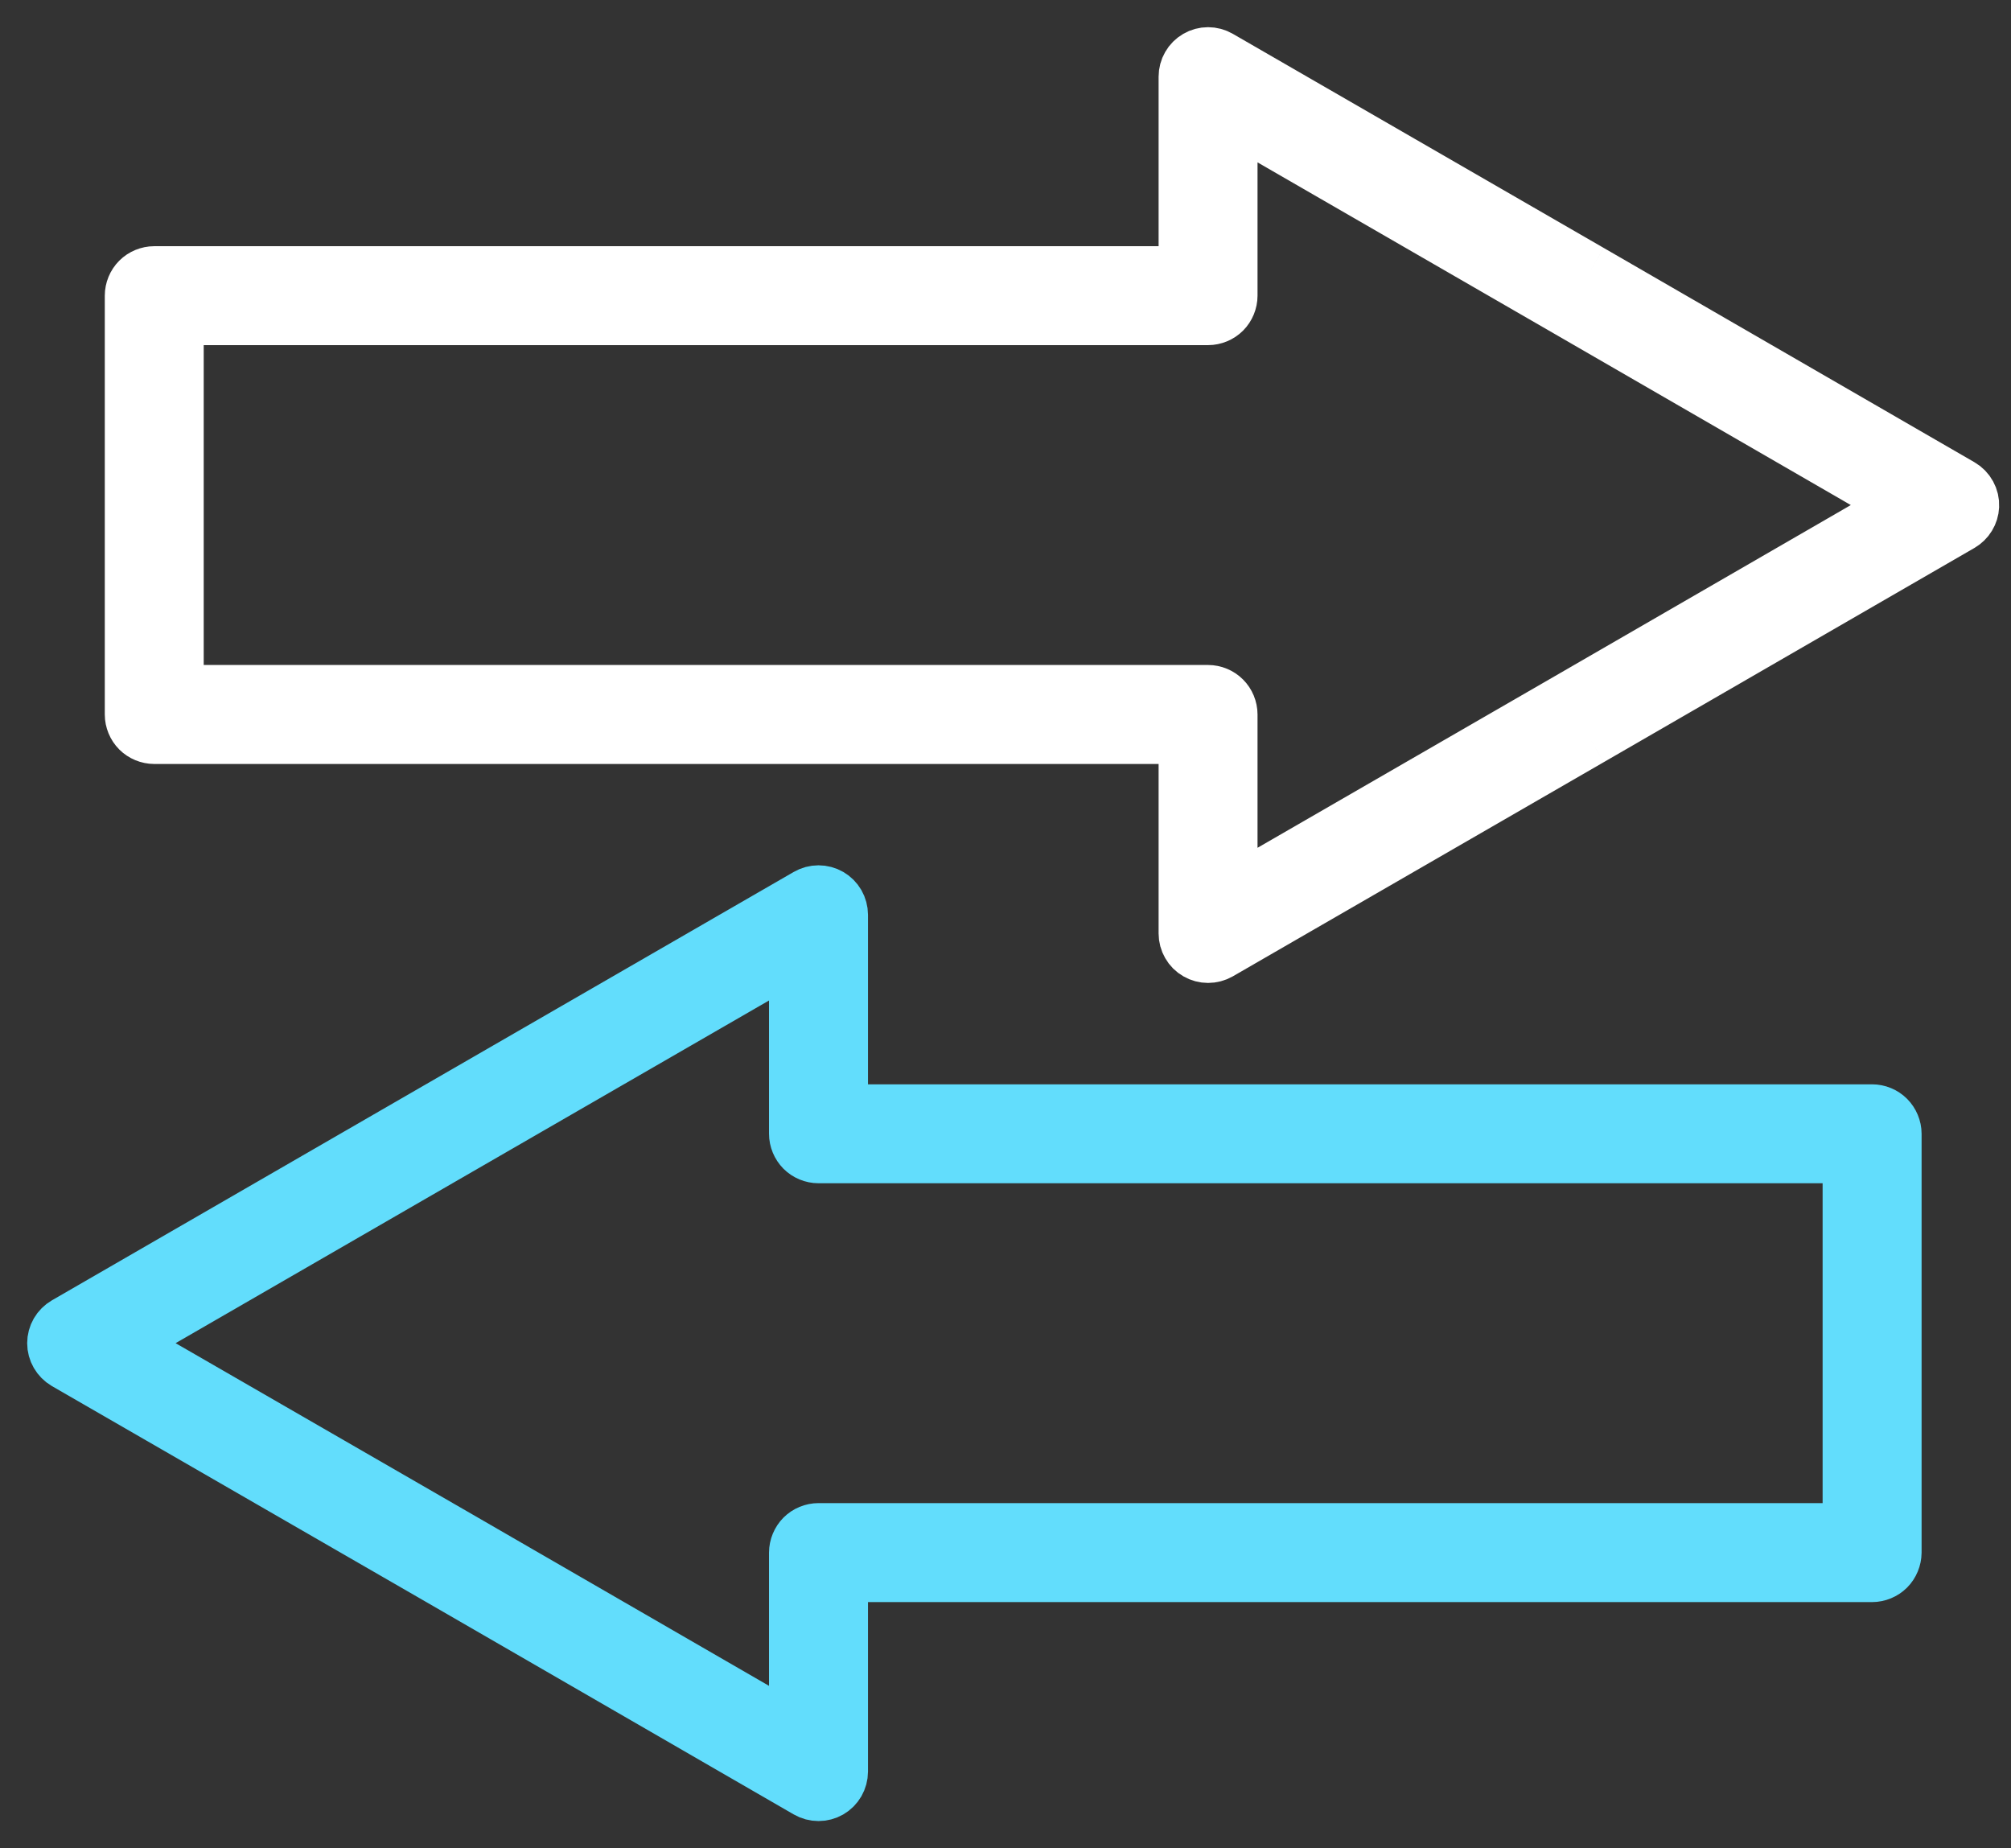
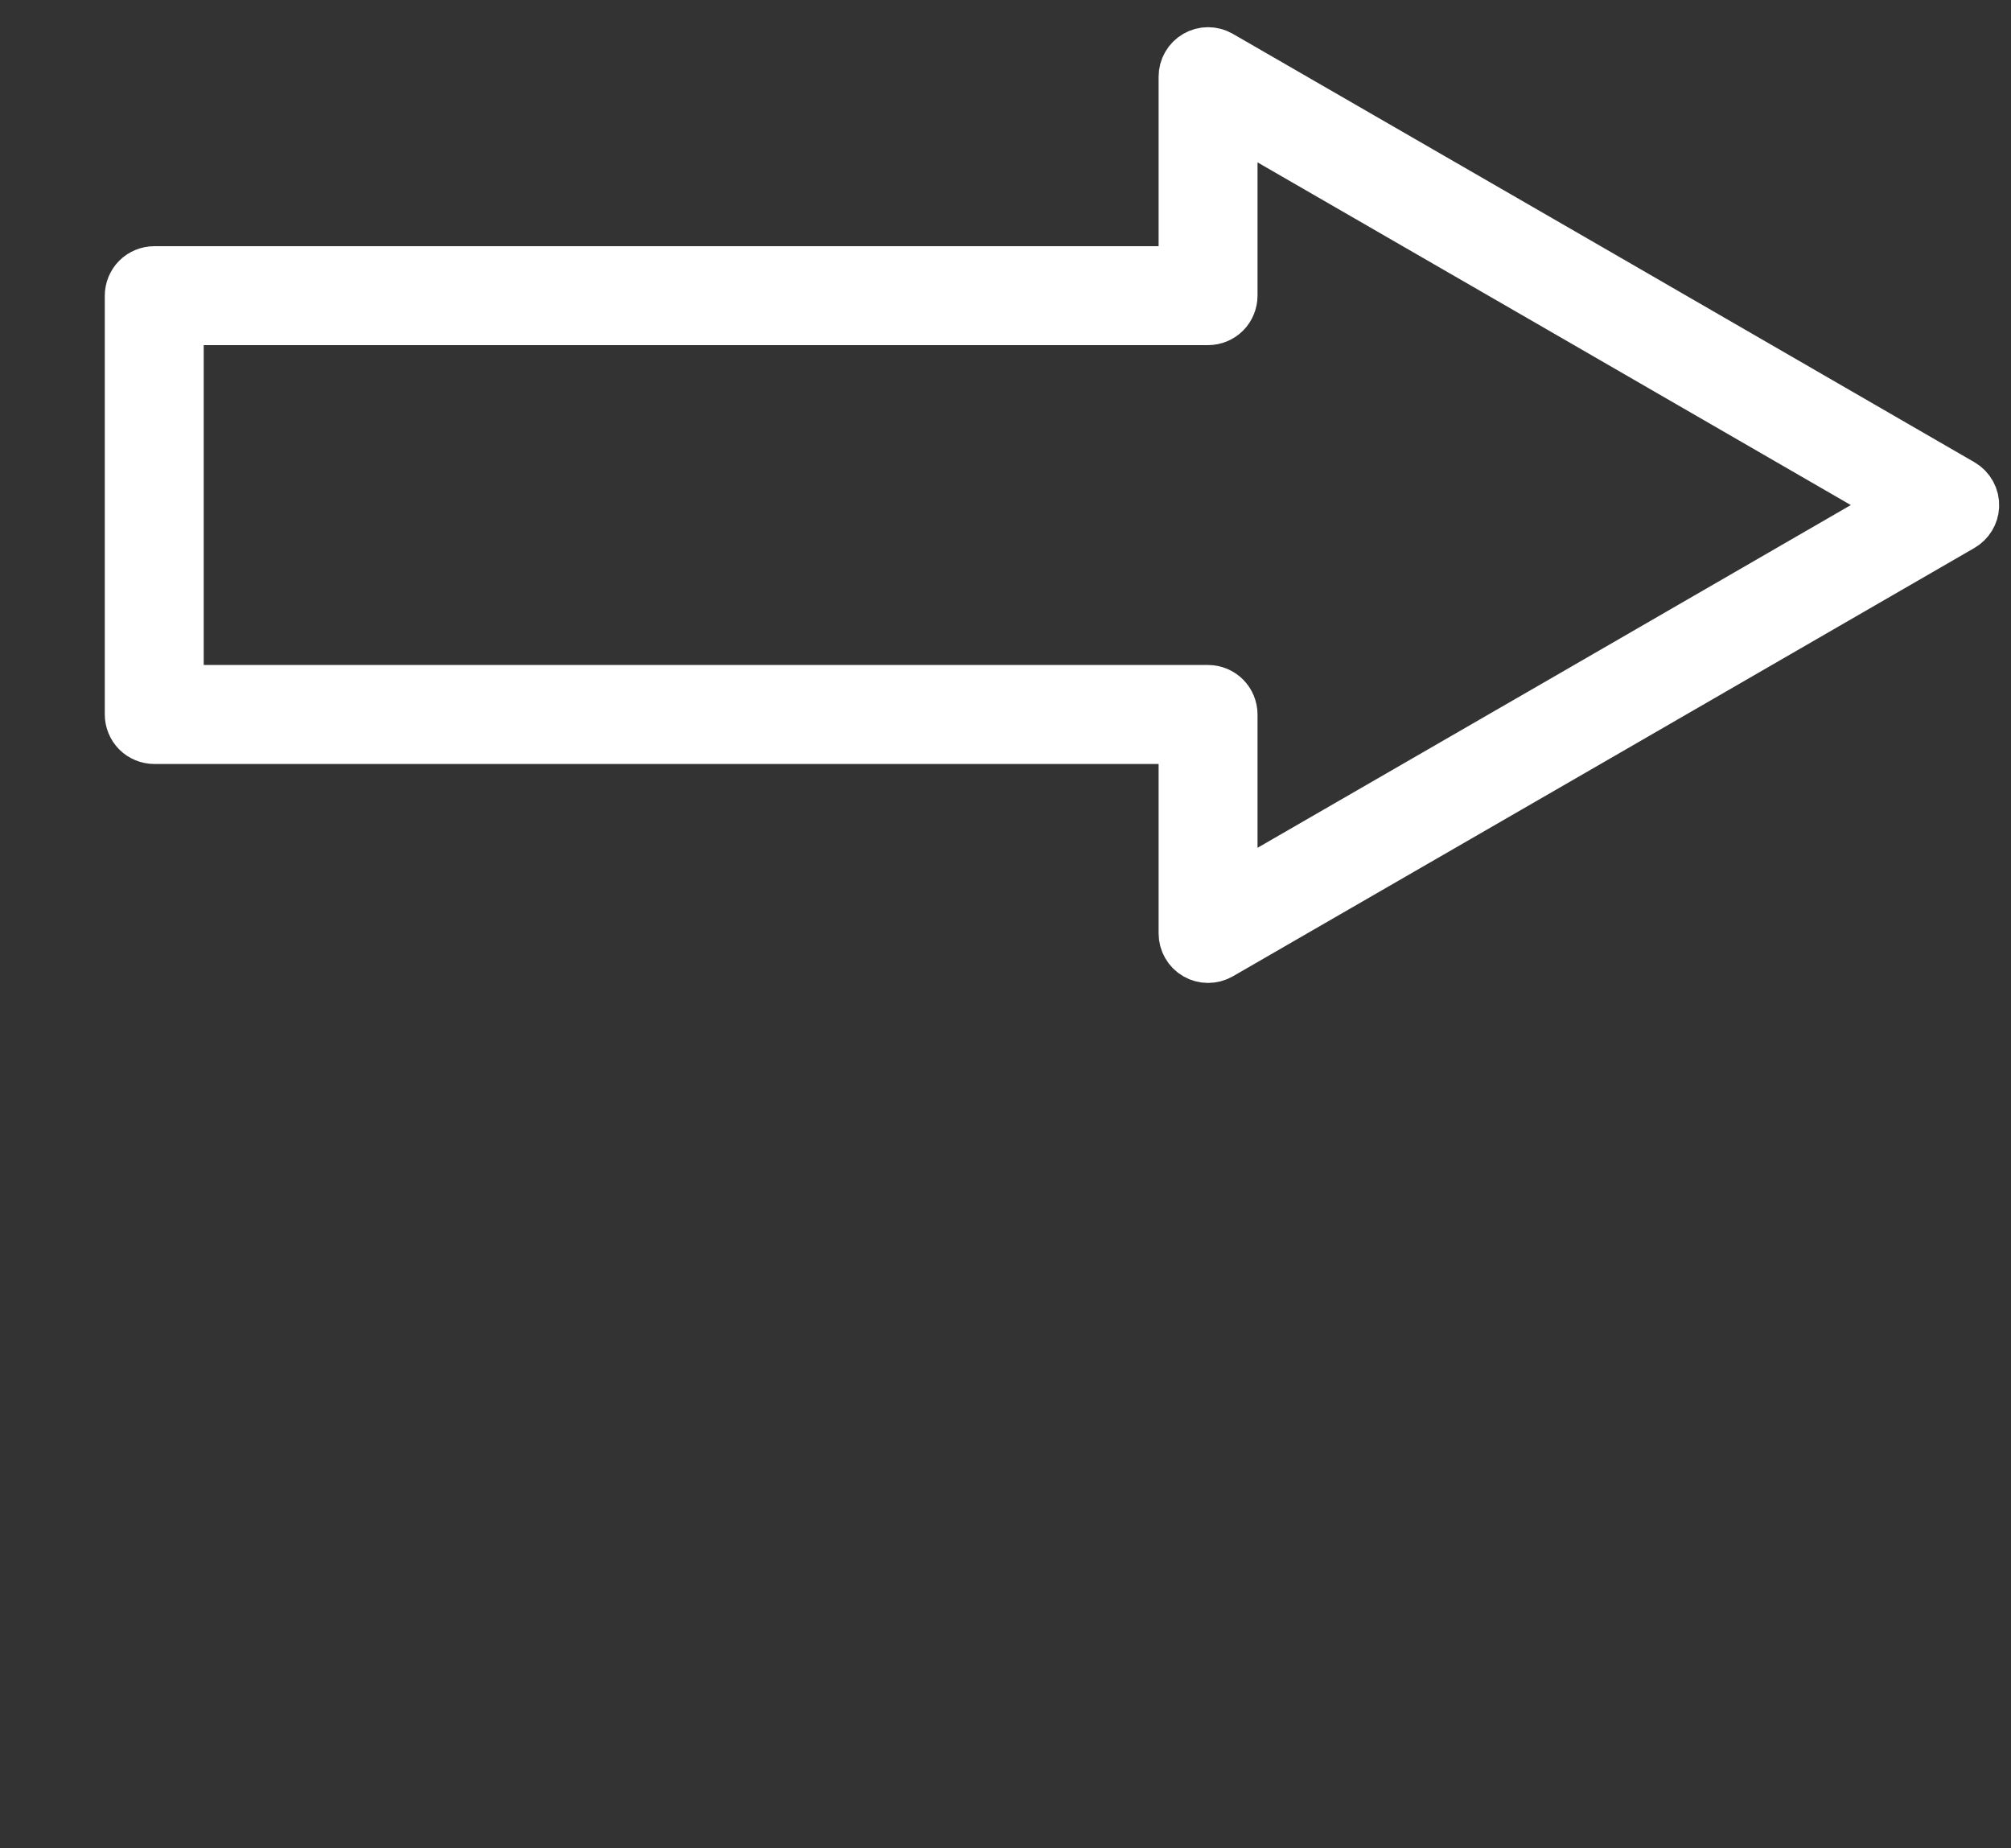
<svg xmlns="http://www.w3.org/2000/svg" width="37" height="34" viewBox="0 0 37 34" fill="none">
  <rect x="0" y="0" width="37" height="34" fill="#333333" stroke="none" />
-   <path fill-rule="evenodd" clip-rule="evenodd" d="M34.855 20.857C34.855 20.75 34.81 20.643 34.734 20.567C34.658 20.491 34.552 20.447 34.444 20.447H15.47V16.828C15.47 16.757 15.45 16.685 15.415 16.623C15.379 16.561 15.327 16.509 15.265 16.473C15.203 16.437 15.131 16.418 15.059 16.418C14.988 16.418 14.916 16.437 14.854 16.473L8.032 20.411L1.205 24.354C1.143 24.39 1.091 24.442 1.055 24.504C1.019 24.566 1 24.638 1 24.709C1 24.781 1.019 24.852 1.055 24.914C1.091 24.976 1.143 25.029 1.205 25.065L8.032 29.003L14.854 32.945C14.916 32.981 14.988 33 15.059 33C15.131 33 15.203 32.981 15.264 32.946C15.327 32.91 15.379 32.857 15.415 32.795C15.45 32.733 15.47 32.662 15.47 32.59V28.972H34.444C34.552 28.972 34.658 28.927 34.734 28.852C34.81 28.776 34.854 28.669 34.855 28.561V20.857ZM34.034 21.267V28.151H15.059C14.952 28.151 14.845 28.195 14.769 28.271C14.693 28.347 14.649 28.454 14.649 28.562V31.879L8.442 28.292C8.442 28.292 8.442 28.292 8.442 28.292L2.231 24.709L8.442 21.122L14.649 17.539V20.857C14.649 20.965 14.693 21.071 14.769 21.147C14.845 21.223 14.952 21.267 15.059 21.267L34.034 21.267Z" fill="#62DDFC" />
-   <path d="M8.442 28.292L14.649 31.879V28.562C14.649 28.454 14.694 28.347 14.769 28.271C14.845 28.195 14.952 28.151 15.059 28.151H34.034V21.267L15.059 21.267C14.952 21.267 14.845 21.223 14.769 21.147C14.694 21.071 14.649 20.965 14.649 20.857V17.539L8.442 21.122L2.231 24.709L8.442 28.292ZM8.442 28.292C8.442 28.292 8.442 28.292 8.442 28.292ZM34.855 20.857C34.855 20.75 34.81 20.643 34.734 20.567C34.658 20.491 34.552 20.447 34.444 20.447H15.47V16.828C15.47 16.757 15.45 16.685 15.415 16.623C15.379 16.561 15.327 16.509 15.265 16.473C15.203 16.437 15.131 16.418 15.059 16.418C14.988 16.418 14.916 16.437 14.854 16.473L8.032 20.411L1.205 24.354C1.143 24.39 1.091 24.442 1.055 24.504C1.019 24.566 1 24.638 1 24.709C1 24.781 1.019 24.852 1.055 24.914C1.091 24.976 1.143 25.029 1.205 25.065L8.032 29.003L14.854 32.945C14.916 32.981 14.988 33 15.059 33C15.131 33 15.203 32.981 15.264 32.946C15.327 32.91 15.379 32.857 15.415 32.795C15.45 32.733 15.47 32.662 15.47 32.59V28.972H34.444C34.552 28.972 34.658 28.927 34.734 28.852C34.81 28.776 34.854 28.669 34.855 28.561V20.857Z" stroke="#62DDFC" />
-   <path fill-rule="evenodd" clip-rule="evenodd" d="M36.282 9.31C36.286 9.236 36.268 9.16 36.232 9.095C36.196 9.029 36.142 8.973 36.077 8.936L29.255 4.993C29.255 4.993 29.255 4.993 29.255 4.993L22.432 1.055C22.37 1.019 22.298 1 22.227 1C22.155 1 22.084 1.019 22.022 1.055C21.96 1.091 21.907 1.143 21.872 1.205C21.836 1.267 21.817 1.339 21.817 1.41V5.029H2.838C2.731 5.029 2.624 5.073 2.548 5.149C2.472 5.225 2.428 5.332 2.428 5.439V13.144C2.428 13.251 2.472 13.358 2.548 13.434C2.624 13.51 2.731 13.554 2.838 13.554H21.817V17.172C21.817 17.244 21.836 17.315 21.872 17.377C21.907 17.439 21.96 17.492 22.022 17.527C22.084 17.563 22.155 17.582 22.227 17.582C22.298 17.582 22.37 17.563 22.432 17.528L29.255 13.589C29.255 13.589 29.255 13.589 29.255 13.589L36.077 9.647C36.136 9.612 36.187 9.563 36.222 9.505C36.258 9.446 36.279 9.379 36.282 9.31ZM35.052 9.291L28.844 12.879L22.637 16.462V13.144C22.637 13.036 22.593 12.929 22.517 12.854C22.441 12.777 22.334 12.733 22.227 12.733H3.248V5.849H22.227C22.334 5.849 22.441 5.805 22.517 5.729C22.593 5.653 22.637 5.546 22.637 5.439V2.121L28.844 5.704L35.052 9.291Z" fill="white" />
  <path d="M29.255 4.993L36.077 8.936C36.142 8.973 36.196 9.029 36.232 9.095C36.268 9.16 36.286 9.236 36.282 9.31C36.279 9.379 36.258 9.446 36.222 9.505C36.187 9.563 36.136 9.612 36.077 9.647L29.255 13.589M29.255 4.993C29.255 4.993 29.255 4.993 29.255 4.993ZM29.255 4.993L22.432 1.055C22.37 1.019 22.298 1 22.227 1C22.155 1 22.084 1.019 22.022 1.055C21.96 1.091 21.907 1.143 21.872 1.205C21.836 1.267 21.817 1.339 21.817 1.41V5.029H2.838C2.731 5.029 2.624 5.073 2.548 5.149C2.472 5.225 2.428 5.332 2.428 5.439V13.144C2.428 13.251 2.472 13.358 2.548 13.434C2.624 13.51 2.731 13.554 2.838 13.554H21.817V17.172C21.817 17.244 21.836 17.315 21.872 17.377C21.907 17.439 21.96 17.492 22.022 17.527C22.084 17.563 22.155 17.582 22.227 17.582C22.298 17.582 22.37 17.563 22.432 17.528L29.255 13.589M29.255 13.589C29.255 13.589 29.255 13.589 29.255 13.589ZM35.052 9.291L28.844 12.879L22.637 16.462V13.144C22.637 13.036 22.593 12.929 22.517 12.854C22.441 12.777 22.334 12.733 22.227 12.733H3.248V5.849H22.227C22.334 5.849 22.441 5.805 22.517 5.729C22.593 5.653 22.637 5.546 22.637 5.439V2.121L28.844 5.704L35.052 9.291Z" stroke="white" />
</svg>